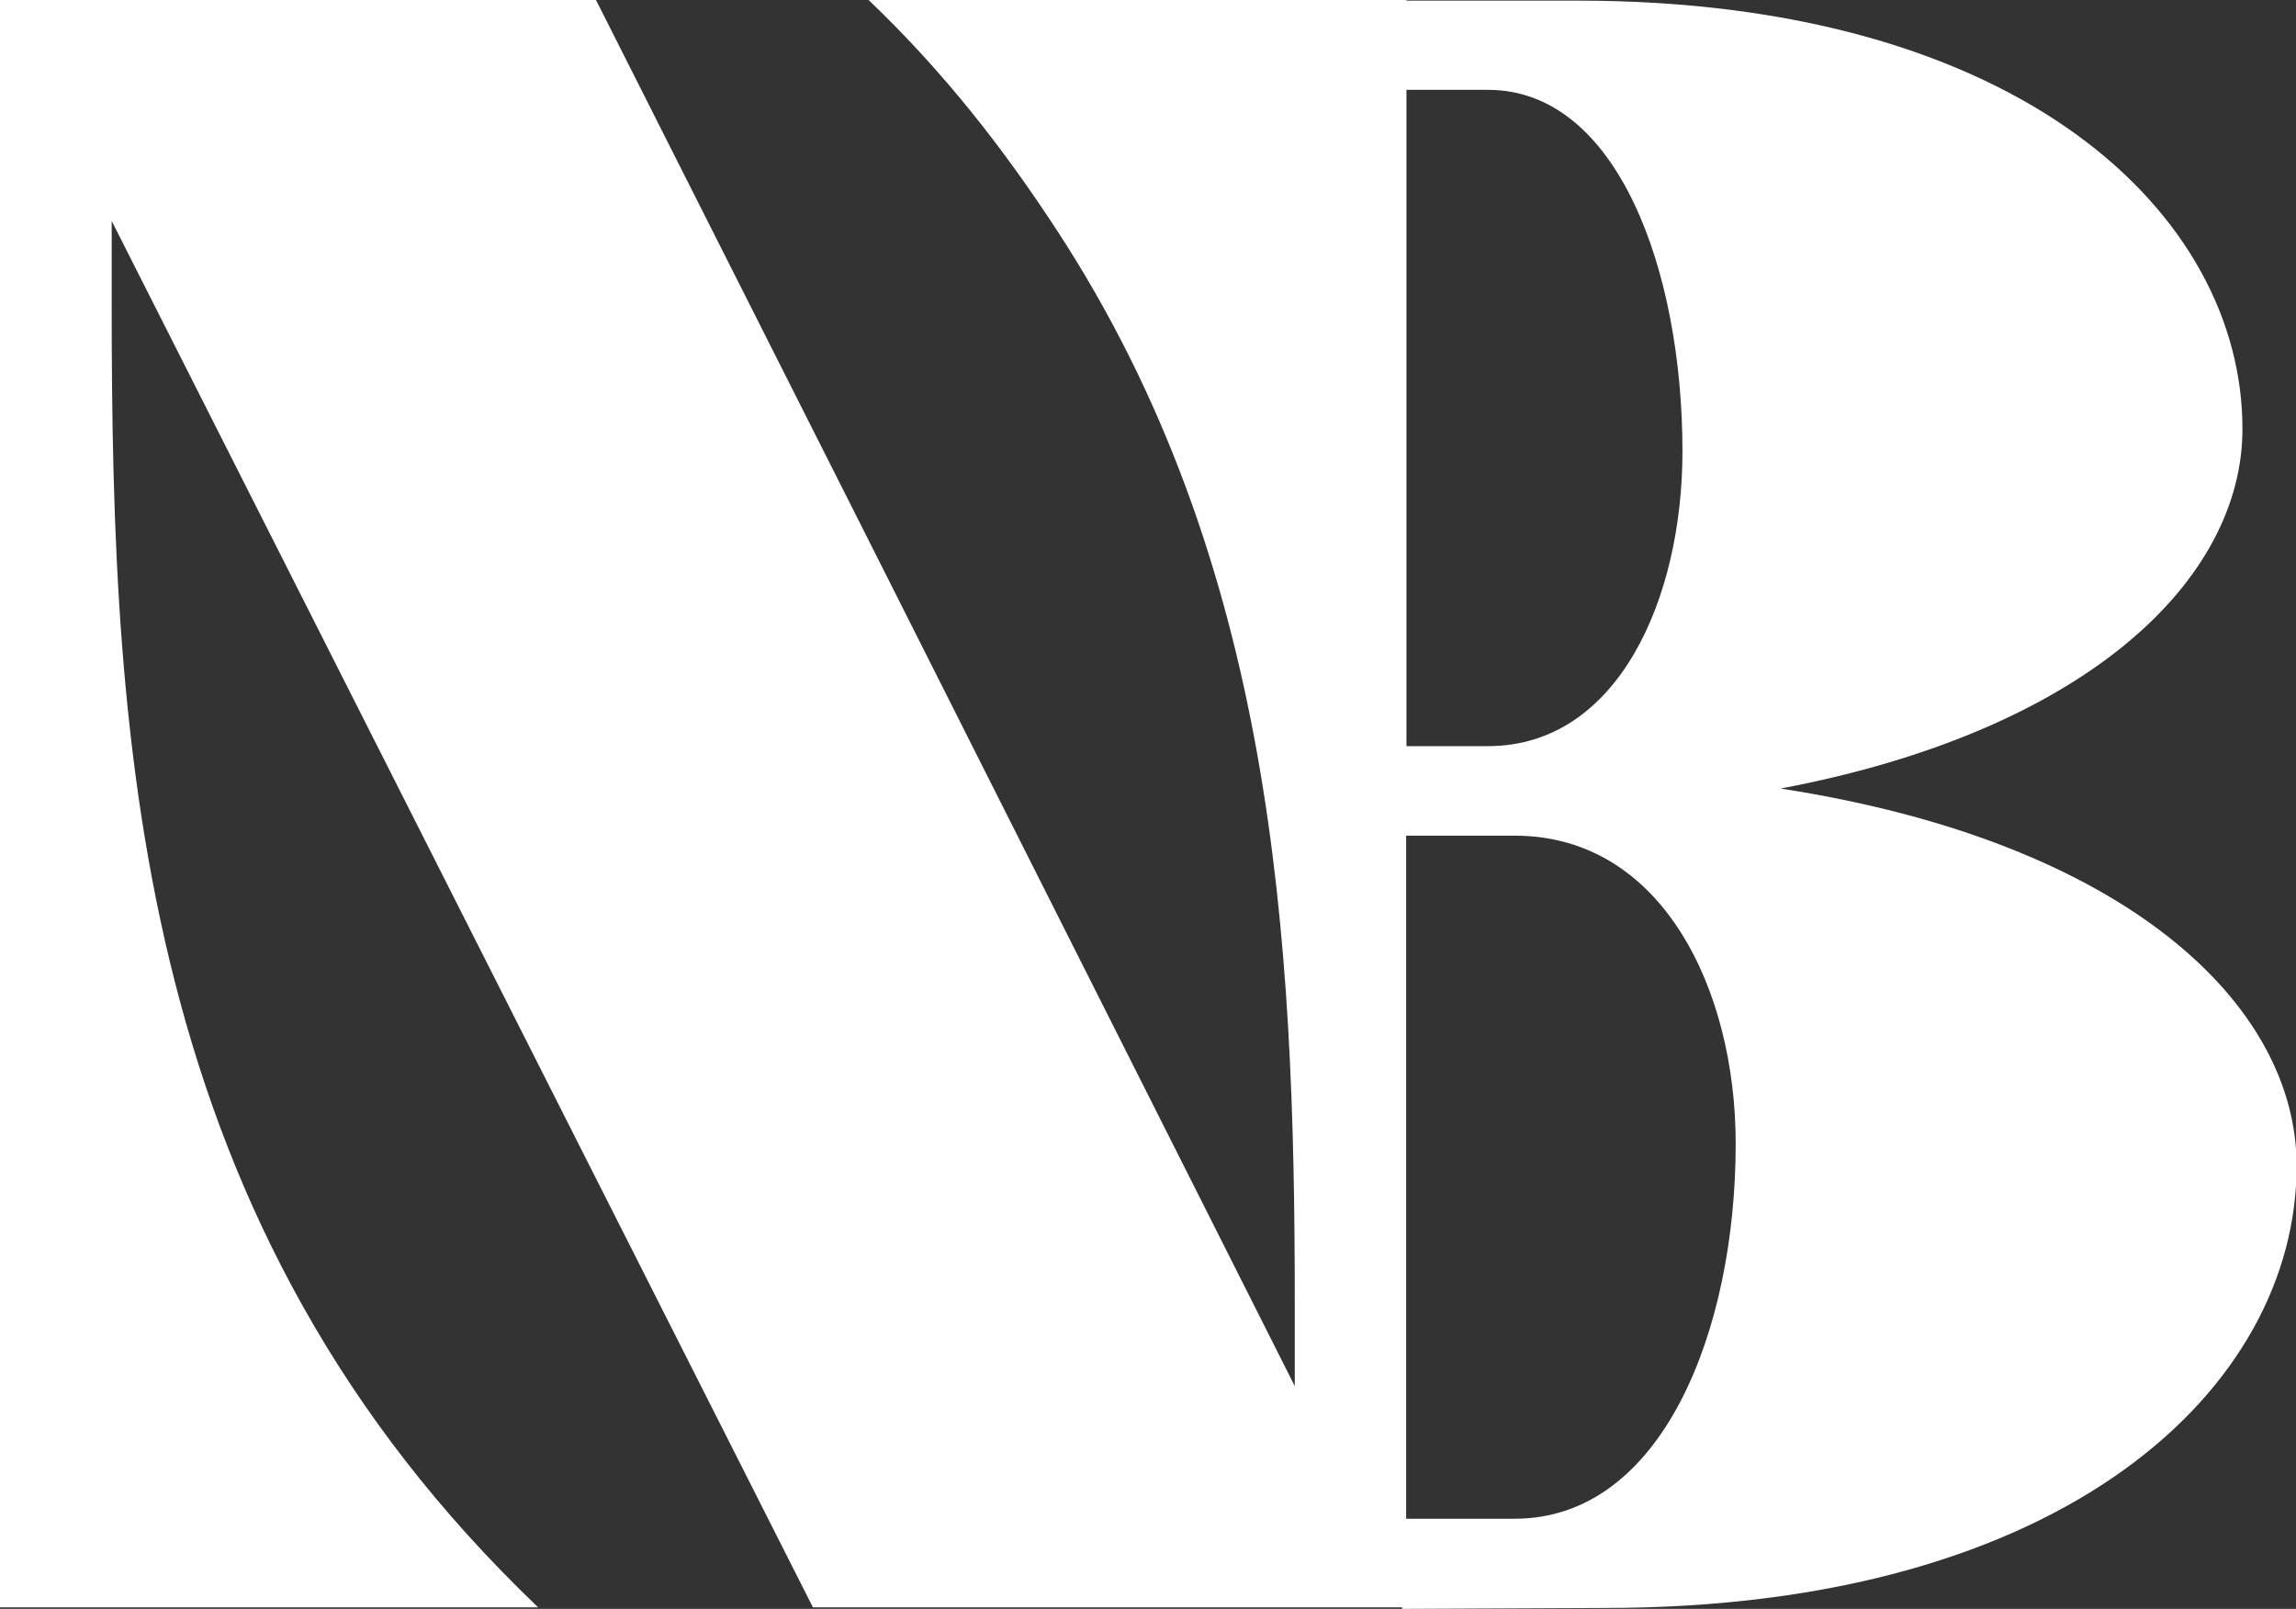
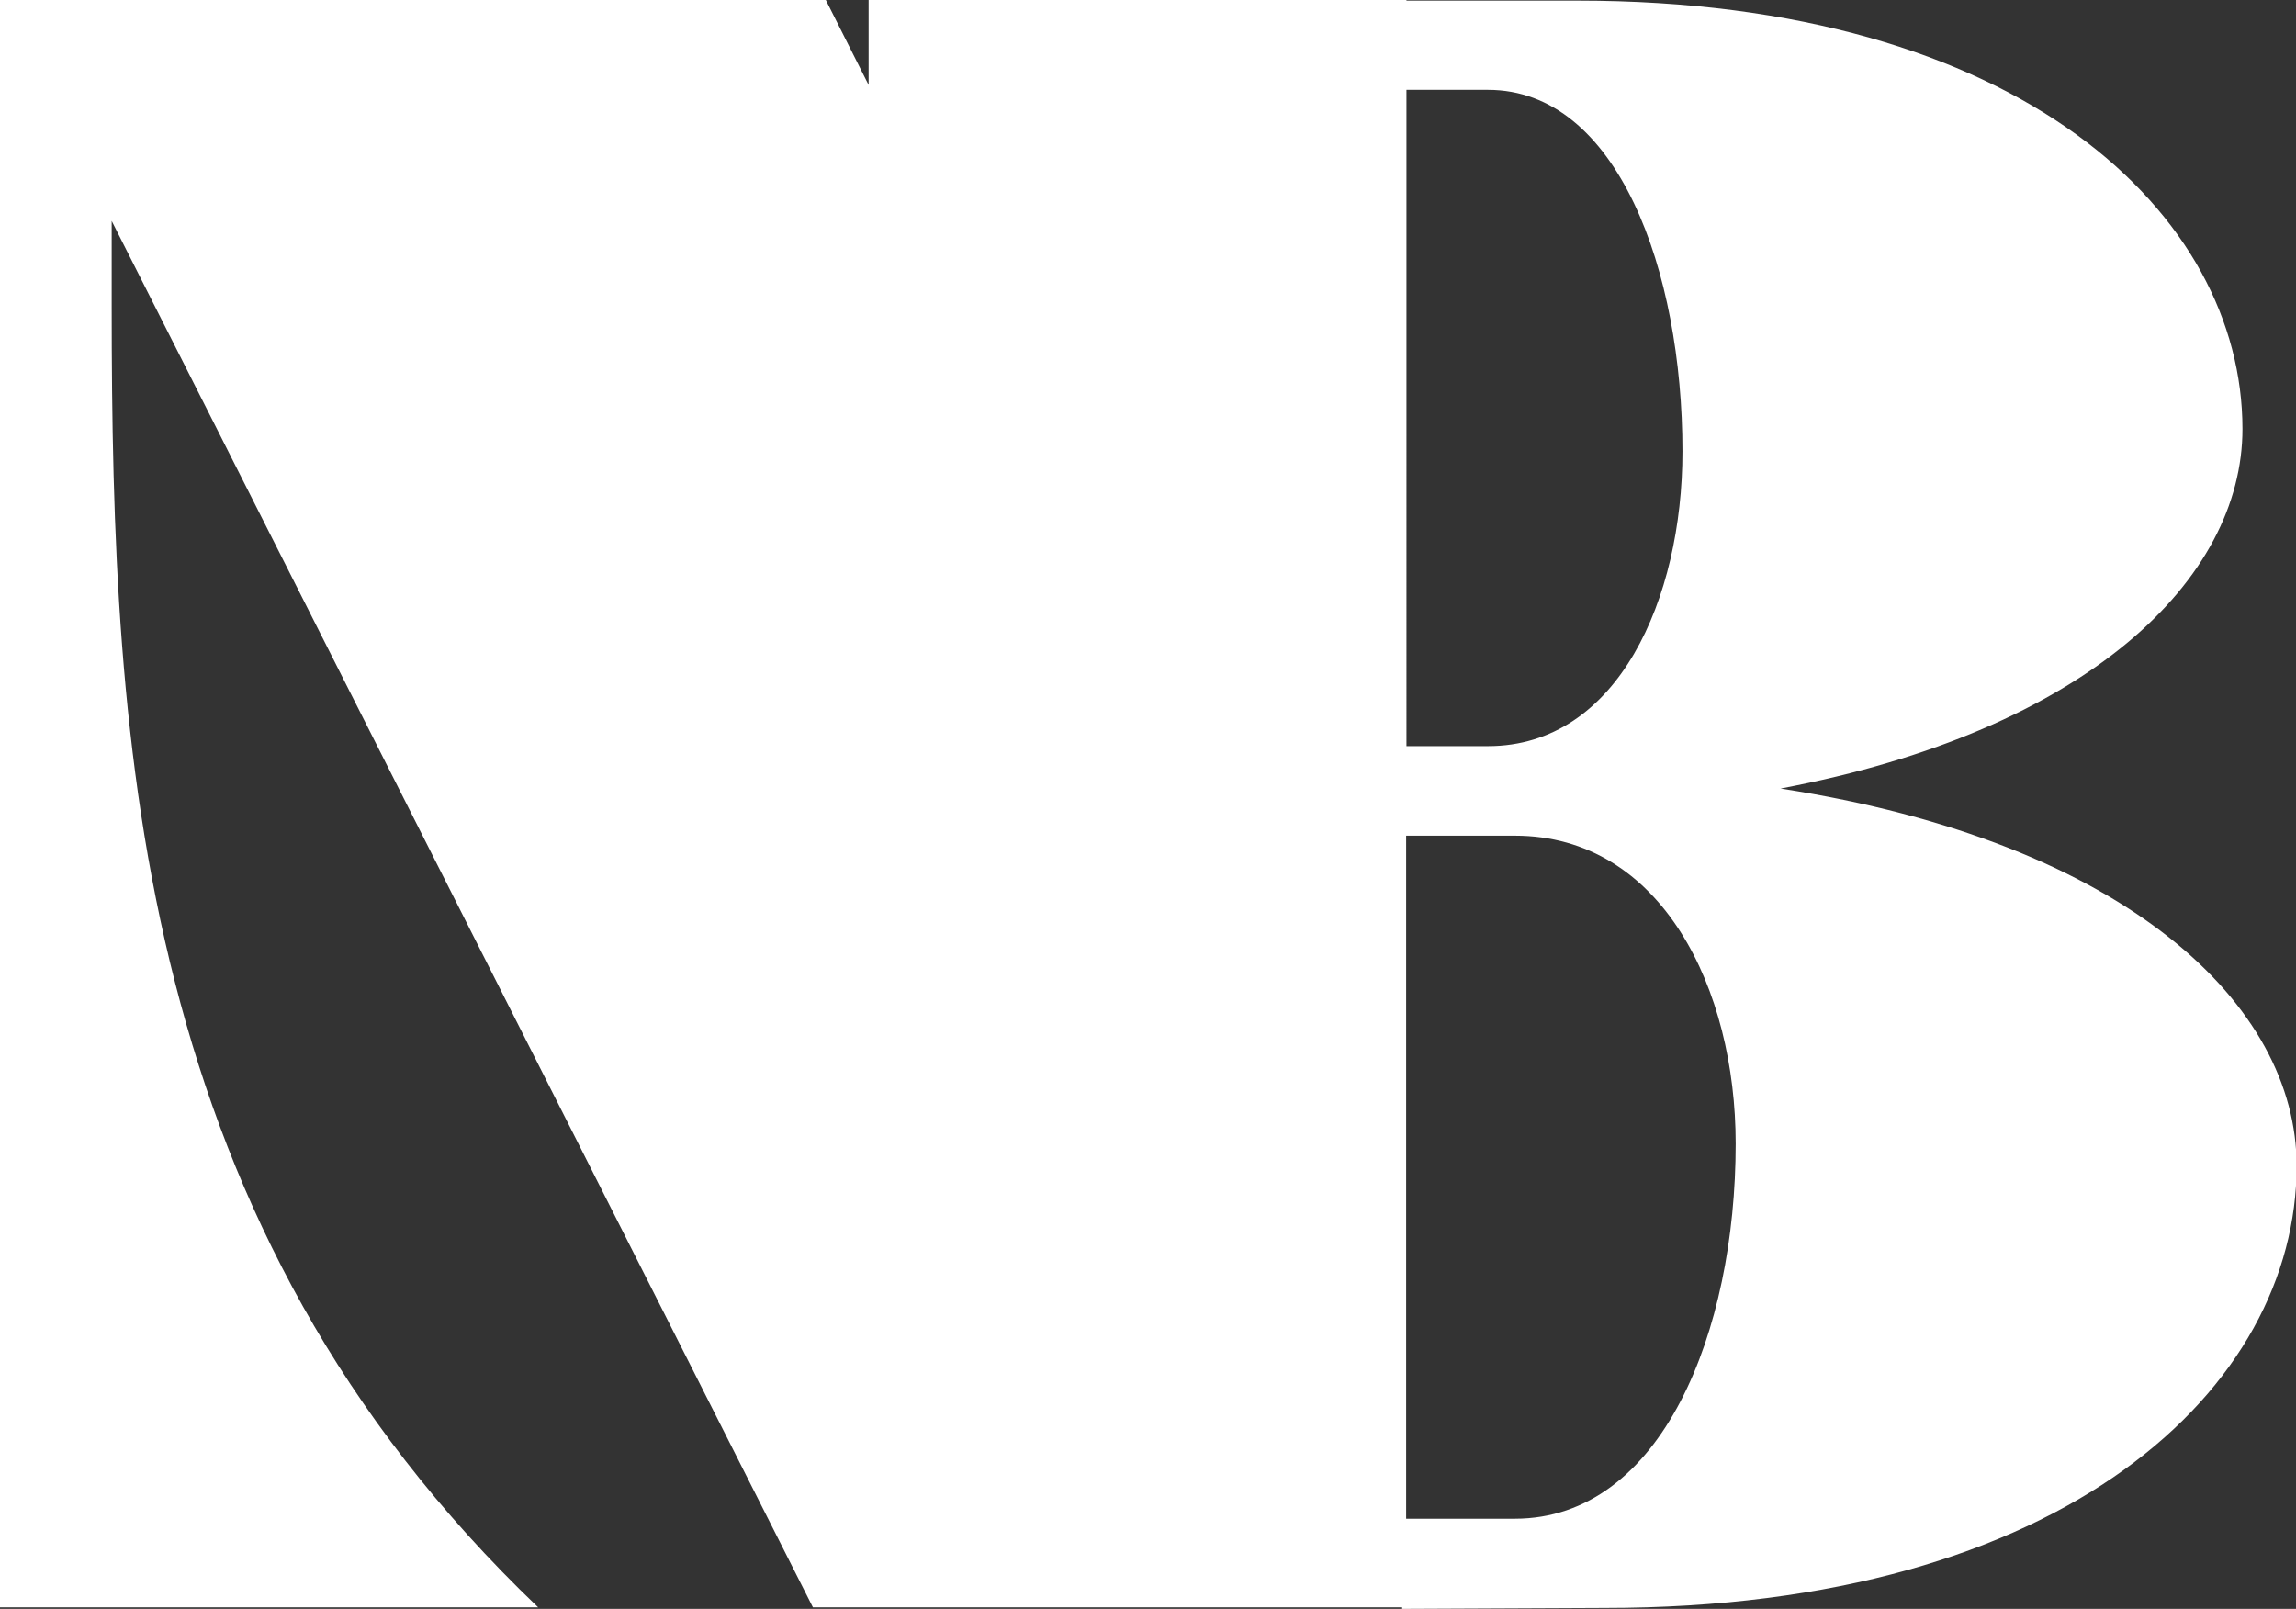
<svg xmlns="http://www.w3.org/2000/svg" id="Layer_2" viewBox="0 0 74.62 52.29">
  <rect x="0" y="0" width="74.62" height="52.29" fill="#333333" stroke="none" />
  <defs>
    <style>      .cls-1 {        fill: #fff;      }    </style>
  </defs>
  <g id="Calque_1">
-     <path class="cls-1" d="M57.86,25.63c10.01-1.89,15.02-6.82,15.02-11.69C72.88,6.99,65.7.02,51.27.02h-5.56v-.02h-17.48c2.5,2.39,4.43,4.9,6.11,7.47,7.06,10.8,7.74,22.99,7.74,34.82v2.76l-13.91-27.61L19.37,0H0v52.24h17.49C4.5,39.83,3.63,24.6,3.63,9.94v-2.76l22.79,45.06h19.15s0,.03,0,.05c2.19-.01,4.38-.02,6.58-.03,15.02,0,22.49-7.18,22.49-14.37,0-5.22-5.51-10.52-16.76-12.26ZM48.36,2.92c4.21,0,6.32,5.88,6.32,11.75,0,4.79-2.1,9.58-6.32,9.58h-2.65V2.92h2.65ZM49.23,49.36h-3.53v-22.2h3.53c4.79,0,7.18,5,7.18,10.01,0,6.1-2.4,12.19-7.18,12.19Z" />
+     <path class="cls-1" d="M57.86,25.63c10.01-1.89,15.02-6.82,15.02-11.69C72.88,6.99,65.7.02,51.27.02h-5.56v-.02h-17.48v2.76l-13.91-27.61L19.37,0H0v52.24h17.49C4.5,39.83,3.63,24.6,3.63,9.94v-2.76l22.79,45.06h19.15s0,.03,0,.05c2.19-.01,4.38-.02,6.58-.03,15.02,0,22.49-7.18,22.49-14.37,0-5.22-5.51-10.52-16.76-12.26ZM48.36,2.92c4.21,0,6.32,5.88,6.32,11.75,0,4.79-2.1,9.58-6.32,9.58h-2.65V2.92h2.65ZM49.23,49.36h-3.53v-22.2h3.53c4.79,0,7.18,5,7.18,10.01,0,6.1-2.4,12.19-7.18,12.19Z" />
  </g>
</svg>